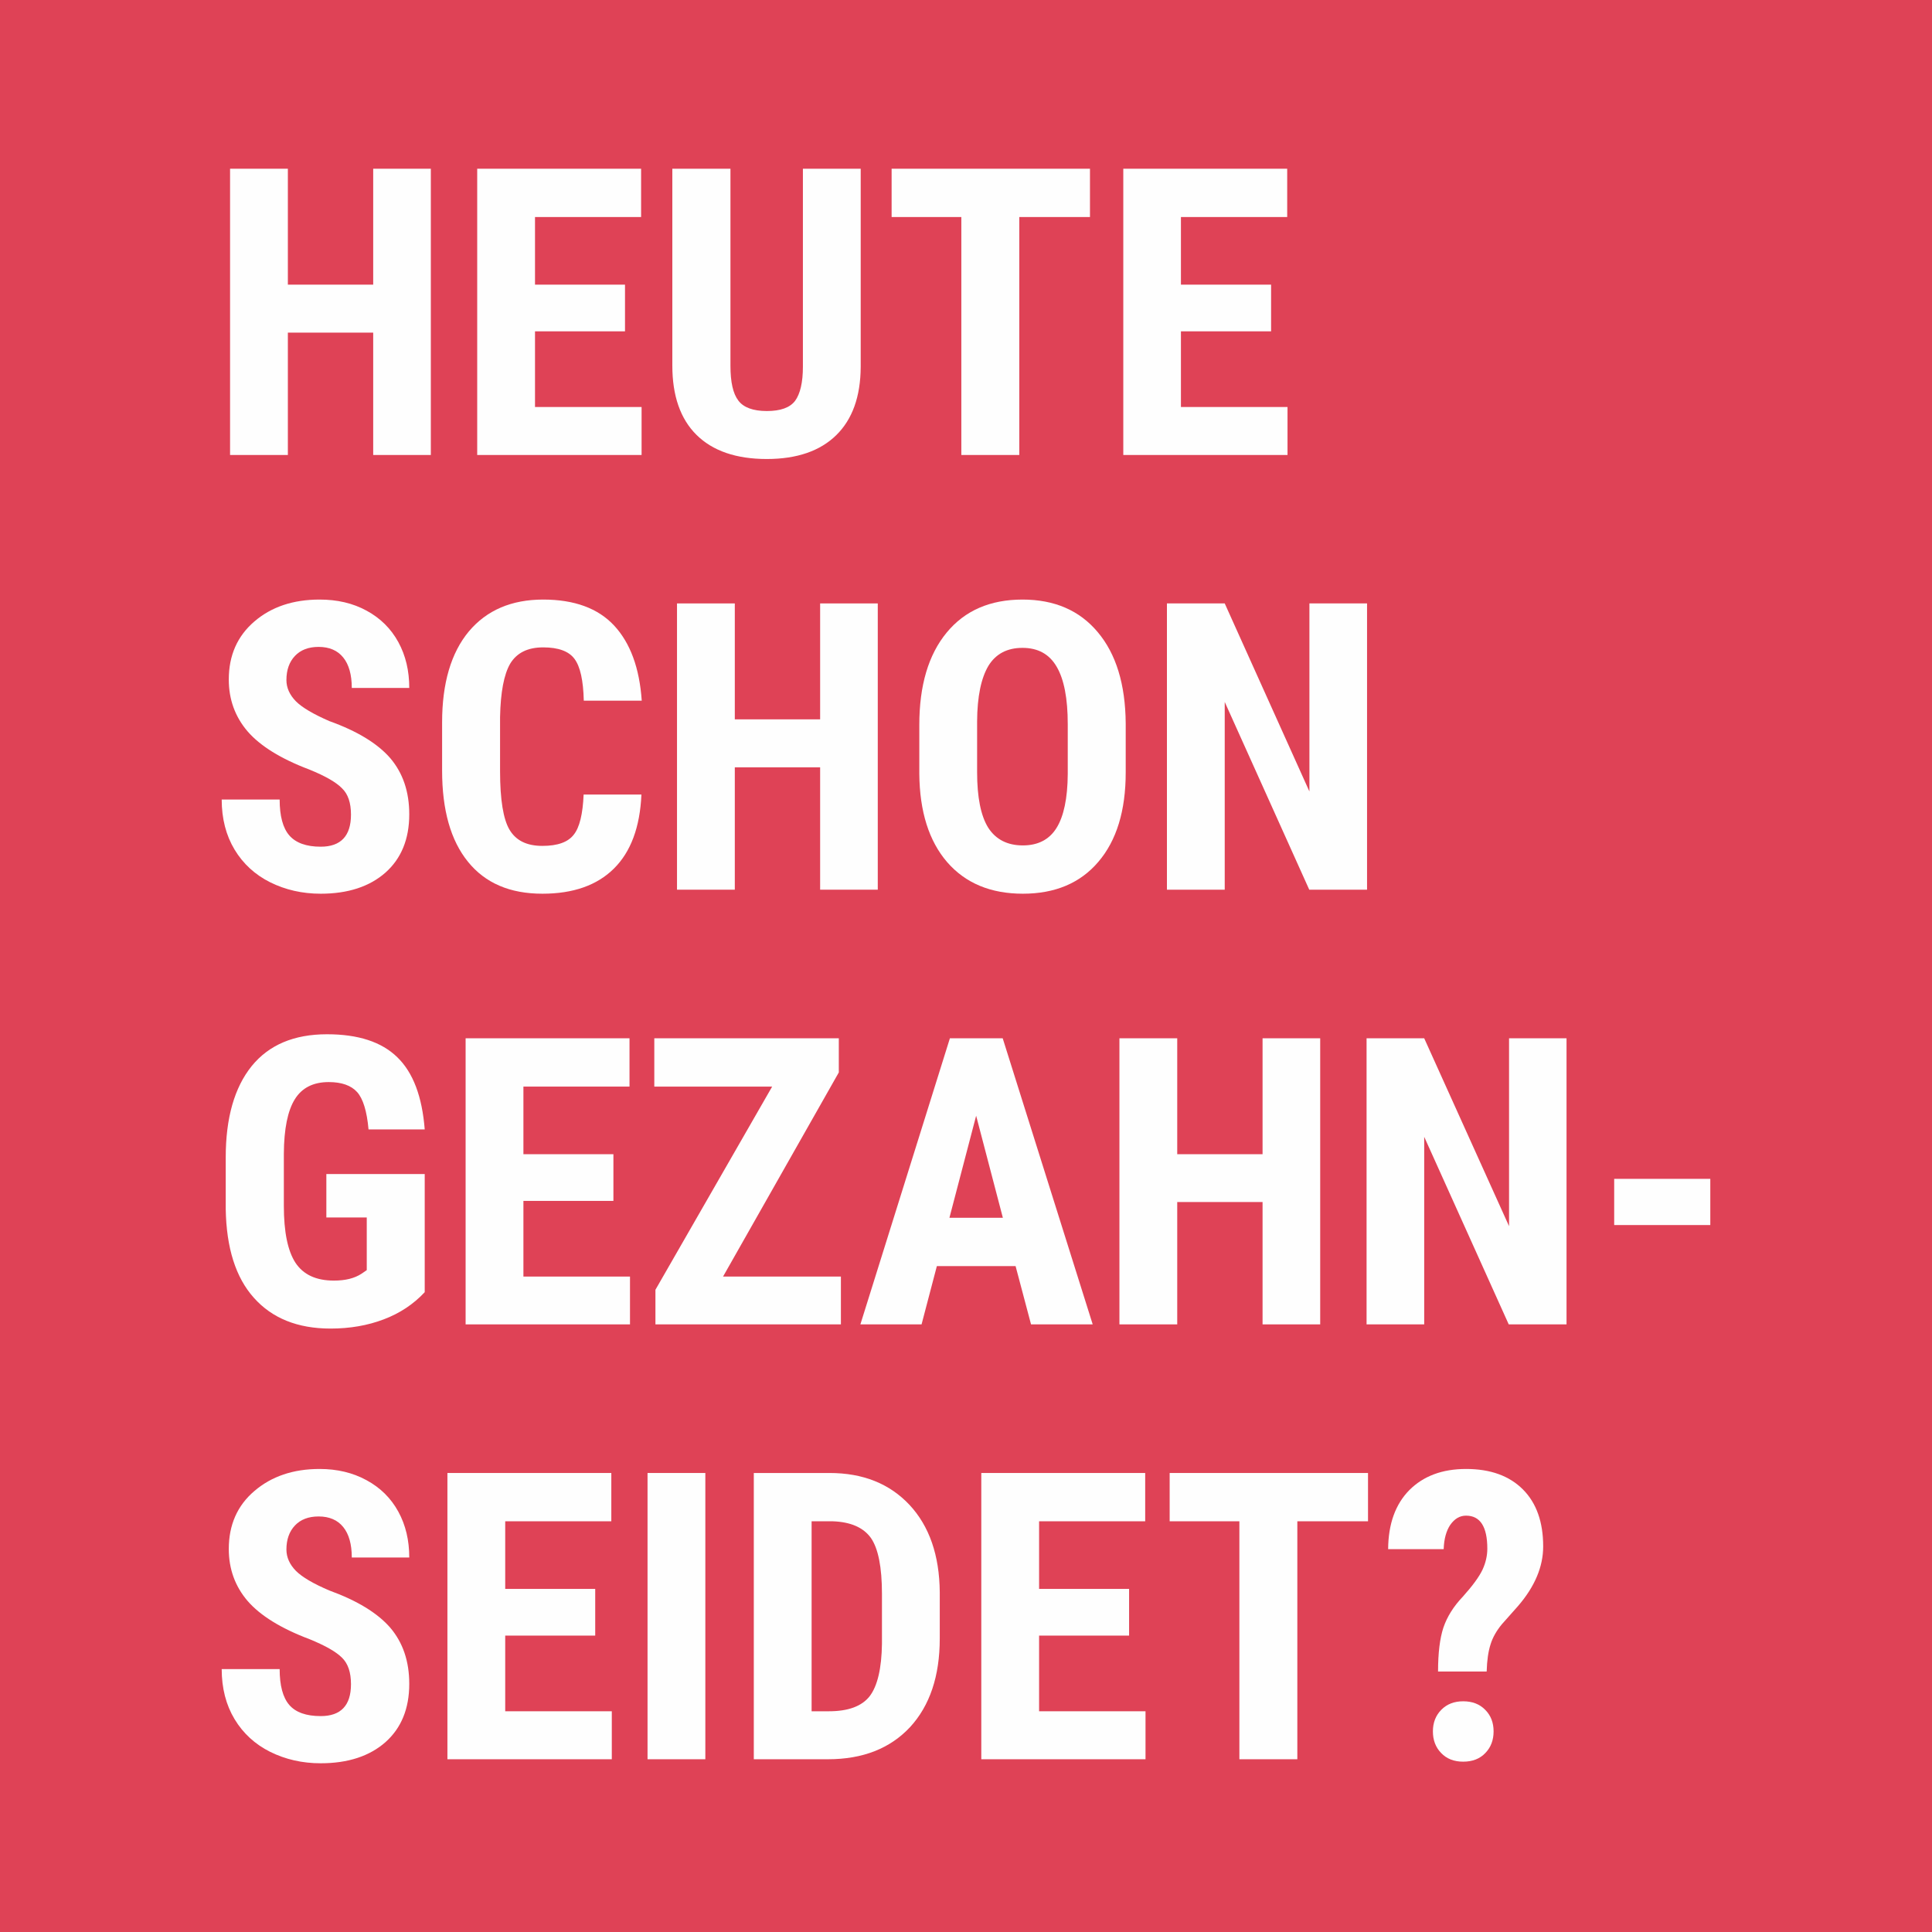
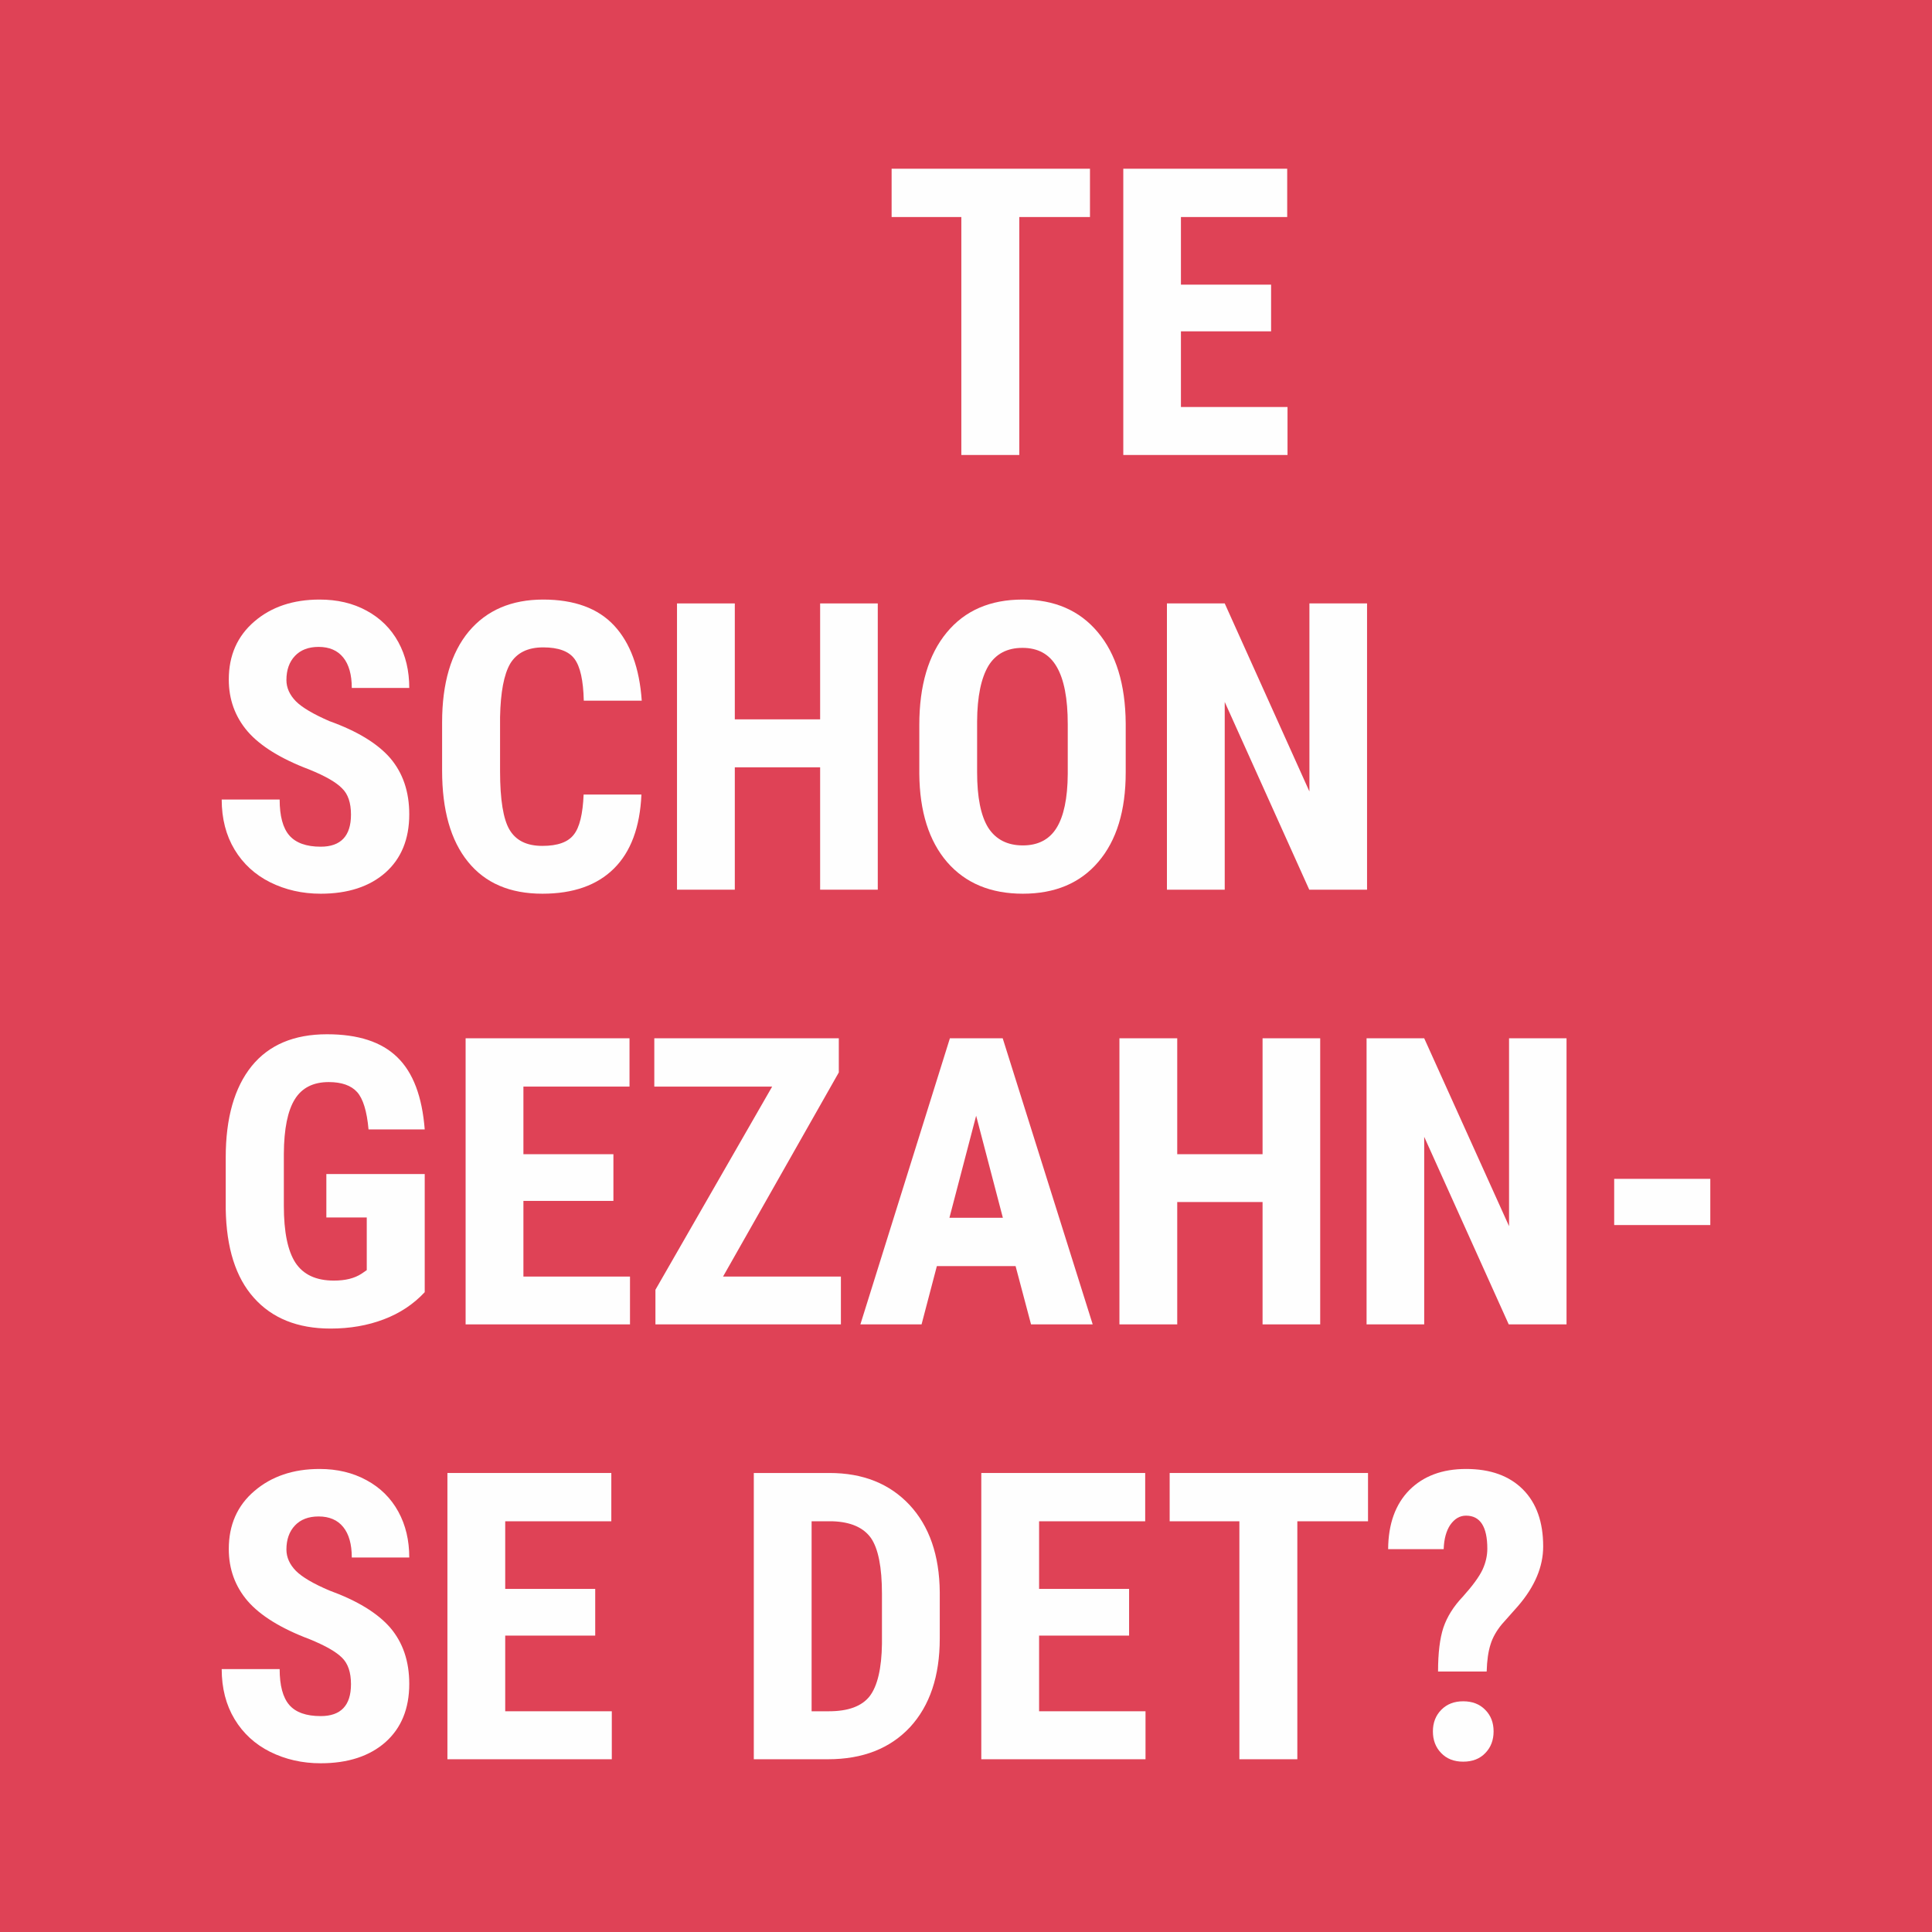
<svg xmlns="http://www.w3.org/2000/svg" xml:space="preserve" width="120px" height="120px" version="1.1" style="shape-rendering:geometricPrecision; text-rendering:geometricPrecision; image-rendering:optimizeQuality; fill-rule:evenodd; clip-rule:evenodd" viewBox="0 0 120 120">
  <defs>
    <style type="text/css">
   
    .fil0 {fill:#DF4256}
    .fil2 {fill:#FEFEFE;fill-rule:nonzero}
    .fil1 {fill:#FEFEFE;fill-rule:nonzero}
   
  </style>
  </defs>
  <g id="Ebene_x0020_1">
    <rect class="fil0" width="120" height="120" />
    <polygon class="fil1" points="-100.85,254.48 -95.53,254.48 -90.13,234.16 -94.86,234.16 -98.13,249.98 -98.21,249.98 -101.56,234.16 -107.14,234.16 -110.56,249.98 -110.64,249.98 -113.91,234.16 -118.96,234.16 -113.48,254.48 -108.12,254.48 -104.57,238.67 -104.49,238.67 " />
    <polygon id="_1" class="fil1" points="-71.63,254.48 -66.28,254.48 -60.88,234.16 -65.62,234.16 -68.89,249.98 -68.99,249.98 -72.33,234.16 -77.89,234.16 -81.32,249.98 -81.4,249.98 -84.69,234.16 -89.74,234.16 -84.25,254.48 -78.87,254.48 -75.33,238.67 -75.25,238.67 " />
    <polygon id="_2" class="fil1" points="-42.38,254.48 -37.06,254.48 -31.66,234.16 -36.39,234.16 -39.66,249.98 -39.74,249.98 -43.09,234.16 -48.67,234.16 -52.09,249.98 -52.17,249.98 -55.44,234.16 -60.49,234.16 -55.01,254.48 -49.65,254.48 -46.1,238.67 -46.01,238.67 " />
    <polygon id="_3" class="fil1" points="-31.46,254.48 -26.72,254.48 -26.72,249.35 -31.46,249.35 " />
    <path id="_4" class="fil1" d="M-21.67 263l4.89 0 0 -11.43 0.08 0c0.43,0.92 1.07,1.68 1.94,2.31 0.86,0.6 1.97,0.92 3.3,0.92 2.22,0 3.94,-0.92 5.17,-2.78 1.23,-1.86 1.86,-4.43 1.86,-7.72 0,-1.44 -0.14,-2.8 -0.41,-4.07 -0.28,-1.25 -0.71,-2.37 -1.29,-3.32 -0.57,-0.96 -1.31,-1.71 -2.23,-2.26 -0.9,-0.52 -1.98,-0.8 -3.21,-0.8 -1.45,0 -2.59,0.32 -3.43,0.96 -0.84,0.65 -1.51,1.49 -1.98,2.51l-0.11 0c0,-1.31 -0.06,-2.37 -0.16,-3.15l-4.58 0c0.1,0.66 0.16,1.82 0.16,3.46l0 25.37 0 0zm4.89 -18.62c0,-2.11 0.31,-3.8 0.92,-5.05 0.62,-1.25 1.6,-1.9 2.96,-1.9 1.35,0 2.29,0.57 2.81,1.69 0.51,1.11 0.77,2.91 0.77,5.38 0,2.15 -0.28,3.82 -0.84,4.97 -0.57,1.16 -1.51,1.74 -2.82,1.74 -1.3,0 -2.26,-0.62 -2.88,-1.86 -0.61,-1.23 -0.92,-2.89 -0.92,-4.97z" />
    <path id="_5" class="fil1" d="M1.01 254.48l4.9 0 0 -16.73 3.71 0 0 -3.59 -3.71 0 0 -3.5c0,-0.76 0.21,-1.39 0.62,-1.84 0.43,-0.47 1,-0.69 1.7,-0.69 0.51,0 1.14,0.1 1.94,0.32l0.2 -3.56 -0.12 0c-0.74,-0.14 -1.35,-0.26 -1.84,-0.34 -0.49,-0.1 -1,-0.13 -1.56,-0.13 -1.08,0 -1.98,0.15 -2.74,0.43 -0.75,0.29 -1.36,0.7 -1.81,1.23 -0.47,0.53 -0.8,1.12 -0.99,1.78 -0.2,0.69 -0.3,1.39 -0.3,2.15l0 4.15 -3.38 0 0 3.59 3.38 0 0 16.73 0 0z" />
    <path id="_6" class="fil1" d="M27.24 249.63c-0.62,0.47 -1.33,0.86 -2.11,1.15 -0.8,0.28 -1.86,0.43 -3.21,0.43 -1.84,0 -3.15,-0.49 -3.96,-1.43 -0.8,-0.94 -1.21,-2.32 -1.21,-4.14l11.76 0 0 -0.95c0,-1.99 -0.21,-3.69 -0.62,-5.1 -0.43,-1.41 -1,-2.53 -1.75,-3.37 -0.74,-0.84 -1.58,-1.45 -2.56,-1.82 -0.98,-0.37 -2.04,-0.55 -3.19,-0.55 -1.27,0 -2.43,0.27 -3.46,0.8 -1.04,0.55 -1.92,1.31 -2.67,2.29 -0.72,0.98 -1.29,2.14 -1.66,3.43 -0.39,1.31 -0.59,2.72 -0.59,4.24 0,1.43 0.2,2.74 0.57,3.96 0.35,1.19 0.94,2.29 1.7,3.23 0.79,0.94 1.77,1.68 2.96,2.21 1.21,0.53 2.58,0.78 4.17,0.78 1.27,0 2.39,-0.13 3.37,-0.39 1,-0.25 1.9,-0.56 2.72,-0.9l-0.26 -3.87 0 0zm-10.49 -7.07c0,-1.49 0.31,-2.76 0.92,-3.82 0.61,-1.05 1.51,-1.58 2.72,-1.58 2.25,0 3.39,1.8 3.39,5.4l-7.03 0z" />
    <path id="_7" class="fil1" d="M33.88 254.48l4.89 0 0 -16.73 3.7 0 0 -3.59 -3.7 0 0 -3.5c0,-0.76 0.22,-1.39 0.63,-1.84 0.43,-0.47 0.99,-0.69 1.7,-0.69 0.49,0 1.14,0.1 1.94,0.32l0.19 -3.56 -0.11 0c-0.75,-0.14 -1.35,-0.26 -1.84,-0.34 -0.49,-0.1 -1,-0.13 -1.57,-0.13 -1.08,0 -1.98,0.15 -2.74,0.43 -0.74,0.29 -1.35,0.7 -1.8,1.23 -0.47,0.53 -0.8,1.12 -1,1.78 -0.19,0.69 -0.29,1.39 -0.29,2.15l0 4.15 -3.39 0 0 3.59 3.39 0 0 16.73 0 0z" />
    <path id="_8" class="fil1" d="M47.01 254.48l4.9 0 0 -16.73 3.72 0 0 -3.59 -3.72 0 0 -3.5c0,-0.76 0.21,-1.39 0.62,-1.84 0.43,-0.47 1,-0.69 1.71,-0.69 0.5,0 1.13,0.1 1.93,0.32l0.2 -3.56 -0.12 0c-0.74,-0.14 -1.35,-0.26 -1.84,-0.34 -0.49,-0.1 -1,-0.13 -1.56,-0.13 -1.08,0 -1.98,0.15 -2.74,0.43 -0.75,0.29 -1.36,0.7 -1.81,1.23 -0.47,0.53 -0.8,1.12 -0.99,1.78 -0.2,0.69 -0.3,1.39 -0.3,2.15l0 4.15 -3.38 0 0 3.59 3.38 0 0 16.73 0 0z" />
-     <path id="_9" class="fil1" d="M73.26 249.63c-0.64,0.47 -1.35,0.86 -2.13,1.15 -0.8,0.28 -1.86,0.43 -3.19,0.43 -1.86,0 -3.17,-0.49 -3.98,-1.43 -0.8,-0.94 -1.21,-2.32 -1.21,-4.14l11.76 0 0 -0.95c0,-1.99 -0.21,-3.69 -0.62,-5.1 -0.43,-1.41 -1,-2.53 -1.74,-3.37 -0.73,-0.84 -1.59,-1.45 -2.57,-1.82 -0.98,-0.37 -2.03,-0.55 -3.19,-0.55 -1.27,0 -2.43,0.27 -3.46,0.8 -1.04,0.55 -1.92,1.31 -2.66,2.29 -0.73,0.98 -1.3,2.14 -1.67,3.43 -0.39,1.31 -0.59,2.72 -0.59,4.24 0,1.43 0.2,2.74 0.57,3.96 0.35,1.19 0.94,2.29 1.71,3.23 0.78,0.94 1.76,1.68 2.97,2.21 1.2,0.53 2.59,0.78 4.15,0.78 1.27,0 2.39,-0.13 3.39,-0.39 0.98,-0.25 1.88,-0.56 2.7,-0.9l-0.24 -3.87 0 0zm-10.51 -7.07c0,-1.49 0.31,-2.76 0.92,-3.82 0.61,-1.05 1.51,-1.58 2.72,-1.58 2.25,0 3.39,1.8 3.39,5.4l-7.03 0z" />
+     <path id="_9" class="fil1" d="M73.26 249.63c-0.64,0.47 -1.35,0.86 -2.13,1.15 -0.8,0.28 -1.86,0.43 -3.19,0.43 -1.86,0 -3.17,-0.49 -3.98,-1.43 -0.8,-0.94 -1.21,-2.32 -1.21,-4.14l11.76 0 0 -0.95c0,-1.99 -0.21,-3.69 -0.62,-5.1 -0.43,-1.41 -1,-2.53 -1.74,-3.37 -0.73,-0.84 -1.59,-1.45 -2.57,-1.82 -0.98,-0.37 -2.03,-0.55 -3.19,-0.55 -1.27,0 -2.43,0.27 -3.46,0.8 -1.04,0.55 -1.92,1.31 -2.66,2.29 -0.73,0.98 -1.3,2.14 -1.67,3.43 -0.39,1.31 -0.59,2.72 -0.59,4.24 0,1.43 0.2,2.74 0.57,3.96 0.35,1.19 0.94,2.29 1.71,3.23 0.78,0.94 1.76,1.68 2.97,2.21 1.2,0.53 2.59,0.78 4.15,0.78 1.27,0 2.39,-0.13 3.39,-0.39 0.98,-0.25 1.88,-0.56 2.7,-0.9zm-10.51 -7.07c0,-1.49 0.31,-2.76 0.92,-3.82 0.61,-1.05 1.51,-1.58 2.72,-1.58 2.25,0 3.39,1.8 3.39,5.4l-7.03 0z" />
    <path id="_10" class="fil1" d="M78.47 254.48l4.89 0 0 -11.12c0,-1.74 0.41,-3.01 1.24,-3.81 0.82,-0.8 1.82,-1.2 2.97,-1.2 0.45,0 0.92,0.06 1.39,0.2l0 -4.58c-0.04,0 -0.12,0 -0.27,0 -0.24,-0.08 -0.43,-0.12 -0.57,-0.12 -1.35,0 -2.47,0.41 -3.31,1.22 -0.84,0.82 -1.45,1.76 -1.86,2.8l-0.08 0c0,-0.49 -0.02,-1.24 -0.07,-2.24 -0.04,-0.66 -0.08,-1.15 -0.08,-1.46l-4.41 0c0.1,0.82 0.16,1.93 0.16,3.34l0 16.98 0 -0.01z" />
-     <polygon id="_11" class="fil1" points="88.69,245.28 97.79,245.28 97.79,241.27 88.69,241.27 " />
    <path id="_12" class="fil1" d="M100.86 253.82c0.67,0.25 1.49,0.49 2.47,0.68 1,0.2 2.05,0.3 3.19,0.3 2.23,0 4.05,-0.53 5.46,-1.63 1.41,-1.08 2.11,-2.52 2.11,-4.36 0,-1.12 -0.29,-2.02 -0.86,-2.73 -0.57,-0.72 -1.54,-1.52 -2.93,-2.4l-2.41 -1.55c-0.84,-0.53 -1.43,-0.96 -1.76,-1.31 -0.36,-0.37 -0.53,-0.78 -0.53,-1.29 0,-0.63 0.23,-1.12 0.7,-1.45 0.45,-0.35 1.16,-0.53 2.1,-0.53 0.8,0 1.53,0.08 2.17,0.24 0.67,0.15 1.37,0.39 2.13,0.68l0.28 -3.8c-0.55,-0.17 -1.25,-0.37 -2.12,-0.54 -0.84,-0.18 -1.84,-0.28 -2.97,-0.28 -1.04,0 -2.02,0.16 -2.88,0.49 -0.86,0.33 -1.6,0.76 -2.23,1.33 -0.61,0.55 -1.1,1.16 -1.41,1.84 -0.33,0.69 -0.51,1.39 -0.51,2.1 0,0.74 0.14,1.39 0.37,1.97 0.24,0.57 0.55,1.08 0.94,1.51 0.4,0.45 0.81,0.8 1.24,1.12 0.45,0.29 1,0.66 1.68,1.07l0.08 0.04 2.02 1.2c0.84,0.47 1.4,0.9 1.72,1.29 0.29,0.41 0.45,0.82 0.45,1.27 0,0.73 -0.3,1.25 -0.85,1.55 -0.56,0.31 -1.35,0.47 -2.31,0.47 -0.88,0 -1.68,-0.12 -2.42,-0.34 -0.77,-0.23 -1.51,-0.5 -2.27,-0.86 -0.16,-0.06 -0.3,-0.09 -0.39,-0.15l-0.26 4.07 0 0z" />
    <path id="_13" class="fil1" d="M122.22 244.3c0,-0.92 0.06,-1.78 0.17,-2.6 0.12,-0.82 0.32,-1.55 0.61,-2.21 0.29,-0.67 0.69,-1.18 1.21,-1.59 0.51,-0.39 1.14,-0.58 1.9,-0.58 0.77,0 1.41,0.19 1.9,0.58 0.51,0.41 0.9,0.92 1.2,1.59 0.27,0.66 0.49,1.39 0.6,2.21 0.12,0.82 0.18,1.68 0.18,2.6 0,0.92 -0.06,1.81 -0.18,2.63 -0.11,0.82 -0.31,1.56 -0.58,2.23 -0.28,0.64 -0.69,1.17 -1.2,1.56 -0.51,0.42 -1.15,0.61 -1.92,0.61 -0.76,0 -1.39,-0.19 -1.89,-0.61 -0.53,-0.39 -0.92,-0.92 -1.22,-1.58 -0.29,-0.67 -0.49,-1.41 -0.61,-2.23 -0.11,-0.82 -0.17,-1.68 -0.17,-2.6l0 -0.01zm-5.05 0c0,2.02 0.25,3.72 0.76,5.11 0.51,1.39 1.21,2.47 2.08,3.25 0.86,0.8 1.82,1.35 2.83,1.67 1.04,0.31 2.12,0.47 3.27,0.47 1.18,0 2.25,-0.16 3.29,-0.47 1.02,-0.32 1.96,-0.86 2.82,-1.65 0.86,-0.76 1.53,-1.86 2.06,-3.25 0.51,-1.39 0.76,-3.11 0.76,-5.12 0,-1.98 -0.25,-3.65 -0.76,-5.02 -0.53,-1.37 -1.2,-2.44 -2.06,-3.23 -0.86,-0.8 -1.8,-1.35 -2.84,-1.7 -1.03,-0.33 -2.13,-0.51 -3.27,-0.51 -1.11,0 -2.21,0.18 -3.25,0.51 -1.03,0.35 -1.99,0.9 -2.85,1.7 -0.87,0.79 -1.57,1.86 -2.08,3.23 -0.51,1.37 -0.76,3.04 -0.76,5.02l0 -0.01z" />
    <path id="_14" class="fil1" d="M153.58 249.63c-0.63,0.47 -1.34,0.86 -2.14,1.15 -0.78,0.28 -1.84,0.43 -3.19,0.43 -1.84,0 -3.15,-0.49 -3.95,-1.43 -0.8,-0.94 -1.22,-2.32 -1.22,-4.14l11.77 0 0 -0.95c0,-1.99 -0.22,-3.69 -0.63,-5.1 -0.43,-1.41 -1,-2.53 -1.74,-3.37 -0.74,-0.84 -1.59,-1.45 -2.57,-1.82 -0.97,-0.37 -2.03,-0.55 -3.19,-0.55 -1.27,0 -2.42,0.27 -3.46,0.8 -1.04,0.55 -1.92,1.31 -2.66,2.29 -0.73,0.98 -1.29,2.14 -1.68,3.43 -0.38,1.31 -0.57,2.72 -0.57,4.24 0,1.43 0.19,2.74 0.57,3.96 0.35,1.19 0.94,2.29 1.7,3.23 0.78,0.94 1.76,1.68 2.95,2.21 1.22,0.53 2.59,0.78 4.17,0.78 1.28,0 2.39,-0.13 3.37,-0.39 1,-0.25 1.9,-0.56 2.7,-0.9l-0.23 -3.87 0 0zm-10.5 -7.07c0,-1.49 0.32,-2.76 0.92,-3.82 0.59,-1.05 1.51,-1.58 2.72,-1.58 2.26,0 3.39,1.8 3.39,5.4l-7.03 0z" />
    <path id="_15" class="fil1" d="M157.84 253.82c0.67,0.25 1.49,0.49 2.47,0.68 0.98,0.2 2.03,0.3 3.17,0.3 2.23,0 4.07,-0.53 5.46,-1.63 1.41,-1.08 2.12,-2.52 2.12,-4.36 0,-1.12 -0.28,-2.02 -0.85,-2.73 -0.56,-0.72 -1.54,-1.52 -2.93,-2.4l-2.41 -1.55c-0.84,-0.53 -1.43,-0.96 -1.78,-1.31 -0.33,-0.37 -0.51,-0.78 -0.51,-1.29 0,-0.63 0.23,-1.12 0.68,-1.45 0.48,-0.35 1.18,-0.53 2.12,-0.53 0.78,0 1.51,0.08 2.17,0.24 0.65,0.15 1.37,0.39 2.14,0.68l0.27 -3.8c-0.55,-0.17 -1.25,-0.37 -2.11,-0.54 -0.87,-0.18 -1.84,-0.28 -2.98,-0.28 -1.06,0 -2.02,0.16 -2.88,0.49 -0.88,0.33 -1.62,0.76 -2.23,1.33 -0.62,0.55 -1.09,1.16 -1.43,1.84 -0.33,0.69 -0.49,1.39 -0.49,2.1 0,0.74 0.12,1.39 0.36,1.97 0.23,0.57 0.54,1.08 0.95,1.51 0.4,0.45 0.81,0.8 1.24,1.12 0.43,0.29 1,0.66 1.68,1.07l0.08 0.04 2.01 1.2c0.85,0.47 1.41,0.9 1.71,1.29 0.31,0.41 0.45,0.82 0.45,1.27 0,0.73 -0.28,1.25 -0.84,1.55 -0.57,0.31 -1.34,0.47 -2.31,0.47 -0.87,0 -1.69,-0.12 -2.43,-0.34 -0.75,-0.23 -1.51,-0.5 -2.27,-0.86 -0.16,-0.06 -0.3,-0.09 -0.39,-0.15l-0.24 4.07 0 0z" />
    <path id="_16" class="fil1" d="M176.5 234.16l-3.23 0 0 3.59 3.23 0 0 11.13c0,2.08 0.49,3.59 1.45,4.53 0.96,0.92 2.36,1.39 4.24,1.39 1.24,0 2.33,-0.22 3.27,-0.67l0 -3.48c-0.53,0.29 -1.15,0.45 -1.86,0.45 -0.72,0 -1.29,-0.22 -1.64,-0.65 -0.37,-0.41 -0.57,-1.13 -0.57,-2.15l0 -10.55 4.07 0 0 -3.59 -4.07 0 0 -5.67 -4.89 1.49 0 4.19 0 -0.01z" />
    <polygon id="_17" class="fil1" points="189.12,254.48 193.86,254.48 193.86,249.35 189.12,249.35 " />
    <path id="_18" class="fil1" d="M210.64 224.89l0 12.19 -0.08 0c-0.43,-0.92 -1.08,-1.68 -1.94,-2.31 -0.86,-0.61 -1.98,-0.92 -3.31,-0.92 -2.19,0 -3.89,0.92 -5.15,2.76 -1.25,1.84 -1.88,4.42 -1.88,7.73 0,1.45 0.14,2.8 0.41,4.07 0.28,1.26 0.71,2.37 1.3,3.33 0.56,0.96 1.31,1.7 2.25,2.25 0.92,0.53 1.97,0.8 3.19,0.8 1.45,0 2.58,-0.31 3.42,-0.96 0.85,-0.64 1.51,-1.48 1.98,-2.5l0.12 0c0,1.31 0.06,2.37 0.15,3.15l4.58 0c-0.09,-0.66 -0.15,-1.82 -0.15,-3.46l0 -26.14 -4.9 0 0.01 0.01zm-7.46 19.26c0,-2.16 0.29,-3.82 0.86,-4.98 0.59,-1.15 1.51,-1.74 2.8,-1.74 1.29,0 2.25,0.63 2.86,1.86 0.62,1.23 0.94,2.9 0.94,4.97 0,2.1 -0.32,3.78 -0.92,5.05 -0.59,1.26 -1.59,1.9 -2.96,1.9 -1.37,0 -2.31,-0.56 -2.82,-1.68 -0.51,-1.12 -0.76,-2.92 -0.76,-5.38z" />
    <path id="_19" class="fil1" d="M234.69 249.63c-0.62,0.47 -1.33,0.86 -2.11,1.15 -0.8,0.28 -1.86,0.43 -3.21,0.43 -1.84,0 -3.15,-0.49 -3.96,-1.43 -0.8,-0.94 -1.21,-2.32 -1.21,-4.14l11.76 0 0 -0.95c0,-1.99 -0.21,-3.69 -0.62,-5.1 -0.43,-1.41 -1,-2.53 -1.75,-3.37 -0.74,-0.84 -1.58,-1.45 -2.56,-1.82 -0.98,-0.37 -2.04,-0.55 -3.19,-0.55 -1.27,0 -2.43,0.27 -3.46,0.8 -1.04,0.55 -1.92,1.31 -2.67,2.29 -0.72,0.98 -1.29,2.14 -1.66,3.43 -0.39,1.31 -0.59,2.72 -0.59,4.24 0,1.43 0.2,2.74 0.57,3.96 0.35,1.19 0.94,2.29 1.7,3.23 0.79,0.94 1.77,1.68 2.96,2.21 1.21,0.53 2.58,0.78 4.17,0.78 1.27,0 2.39,-0.13 3.37,-0.39 1,-0.25 1.9,-0.56 2.7,-0.9l-0.24 -3.87 0 0zm-10.49 -7.07c0,-1.49 0.31,-2.76 0.92,-3.82 0.61,-1.05 1.51,-1.58 2.72,-1.58 2.25,0 3.39,1.8 3.39,5.4l-7.03 0z" />
-     <polygon class="fil2" points="26.76,28.26 23.18,28.26 23.18,20.66 17.88,20.66 17.88,28.26 14.29,28.26 14.29,10.48 17.88,10.48 17.88,17.68 23.18,17.68 23.18,10.48 26.76,10.48 " />
-     <polygon id="1" class="fil2" points="38.82,20.58 33.23,20.58 33.23,25.28 39.85,25.28 39.85,28.26 29.64,28.26 29.64,10.48 39.82,10.48 39.82,13.48 33.23,13.48 33.23,17.68 38.82,17.68 " />
-     <path id="2" class="fil2" d="M53.46 10.48l0 12.31c-0.01,1.85 -0.52,3.26 -1.52,4.24 -1,0.98 -2.44,1.48 -4.31,1.48 -1.9,0 -3.36,-0.5 -4.37,-1.5 -1,-0.99 -1.5,-2.43 -1.5,-4.3l0 -12.23 3.61 0 0 12.24c0,1.01 0.16,1.73 0.49,2.16 0.32,0.43 0.92,0.65 1.77,0.65 0.85,0 1.44,-0.21 1.76,-0.64 0.31,-0.43 0.48,-1.13 0.48,-2.11l0 -12.3 3.59 0z" />
    <polygon id="3" class="fil2" points="67.7,13.48 63.31,13.48 63.31,28.26 59.71,28.26 59.71,13.48 55.38,13.48 55.38,10.48 67.7,10.48 " />
    <polygon id="4" class="fil2" points="78.95,20.58 73.35,20.58 73.35,25.28 79.97,25.28 79.97,28.26 69.77,28.26 69.77,10.48 79.95,10.48 79.95,13.48 73.35,13.48 73.35,17.68 78.95,17.68 " />
    <path id="5" class="fil2" d="M21.8 50.6c0,-0.73 -0.18,-1.28 -0.56,-1.64 -0.37,-0.38 -1.04,-0.76 -2.02,-1.16 -1.78,-0.67 -3.06,-1.47 -3.84,-2.37 -0.78,-0.91 -1.17,-1.99 -1.17,-3.22 0,-1.5 0.53,-2.7 1.59,-3.61 1.06,-0.91 2.41,-1.36 4.05,-1.36 1.09,0 2.06,0.22 2.92,0.69 0.85,0.46 1.51,1.11 1.97,1.95 0.46,0.84 0.68,1.79 0.68,2.85l-3.57 0c0,-0.82 -0.18,-1.46 -0.53,-1.89 -0.35,-0.44 -0.87,-0.66 -1.53,-0.66 -0.63,0 -1.12,0.19 -1.47,0.56 -0.35,0.37 -0.53,0.87 -0.53,1.5 0,0.48 0.2,0.92 0.59,1.32 0.39,0.39 1.09,0.8 2.08,1.23 1.73,0.62 2.99,1.39 3.78,2.3 0.78,0.92 1.18,2.07 1.18,3.49 0,1.54 -0.5,2.75 -1.48,3.62 -0.99,0.87 -2.33,1.31 -4.02,1.31 -1.15,0 -2.19,-0.24 -3.14,-0.71 -0.94,-0.47 -1.68,-1.15 -2.21,-2.03 -0.53,-0.88 -0.8,-1.92 -0.8,-3.11l3.6 0c0,1.02 0.2,1.77 0.6,2.23 0.4,0.46 1.05,0.7 1.95,0.7 1.25,0 1.88,-0.67 1.88,-1.99z" />
    <path id="6" class="fil2" d="M39.84 49.35c-0.09,2.03 -0.66,3.56 -1.71,4.6 -1.05,1.04 -2.53,1.56 -4.44,1.56 -2.02,0 -3.55,-0.66 -4.62,-1.98 -1.08,-1.33 -1.61,-3.22 -1.61,-5.67l0 -2.99c0,-2.44 0.56,-4.33 1.66,-5.65 1.11,-1.32 2.65,-1.98 4.62,-1.98 1.93,0 3.41,0.54 4.41,1.62 1,1.08 1.57,2.63 1.71,4.66l-3.6 0c-0.03,-1.26 -0.22,-2.12 -0.58,-2.6 -0.35,-0.47 -1,-0.71 -1.94,-0.71 -0.97,0 -1.64,0.34 -2.05,1.01 -0.39,0.67 -0.6,1.78 -0.63,3.32l0 3.36c0,1.77 0.2,2.99 0.59,3.64 0.4,0.67 1.07,1 2.04,1 0.94,0 1.59,-0.23 1.95,-0.7 0.36,-0.45 0.56,-1.29 0.61,-2.49l3.59 0z" />
    <polygon id="7" class="fil2" points="54.52,55.26 50.94,55.26 50.94,47.66 45.64,47.66 45.64,55.26 42.05,55.26 42.05,37.48 45.64,37.48 45.64,44.68 50.94,44.68 50.94,37.48 54.52,37.48 " />
    <path id="8" class="fil2" d="M69.92 47.97c0,2.39 -0.57,4.24 -1.7,5.56 -1.12,1.32 -2.69,1.98 -4.69,1.98 -1.99,0 -3.56,-0.65 -4.7,-1.96 -1.13,-1.31 -1.71,-3.14 -1.73,-5.49l0 -3.04c0,-2.45 0.57,-4.36 1.7,-5.73 1.13,-1.37 2.7,-2.05 4.71,-2.05 1.98,0 3.54,0.67 4.67,2.02 1.14,1.35 1.72,3.24 1.74,5.67l0 3.04zm-3.6 -2.99c0,-1.6 -0.23,-2.79 -0.69,-3.57 -0.45,-0.78 -1.16,-1.17 -2.12,-1.17 -0.95,0 -1.66,0.37 -2.12,1.12 -0.45,0.76 -0.69,1.9 -0.7,3.44l0 3.16c0,1.56 0.23,2.71 0.69,3.45 0.47,0.73 1.19,1.1 2.15,1.1 0.94,0 1.64,-0.36 2.09,-1.08 0.45,-0.72 0.69,-1.84 0.7,-3.35l0 -3.1z" />
    <polygon id="9" class="fil2" points="84.91,55.26 81.32,55.26 76.07,43.6 76.07,55.26 72.48,55.26 72.48,37.48 76.07,37.48 81.33,49.16 81.33,37.48 84.91,37.48 " />
    <path id="10" class="fil2" d="M26.38 80.26c-0.69,0.74 -1.54,1.31 -2.55,1.69 -1,0.38 -2.1,0.57 -3.3,0.57 -2.04,0 -3.63,-0.64 -4.76,-1.91 -1.13,-1.26 -1.71,-3.1 -1.75,-5.52l0 -3.2c0,-2.45 0.54,-4.34 1.61,-5.67 1.07,-1.32 2.63,-1.98 4.68,-1.98 1.93,0 3.39,0.47 4.37,1.43 0.98,0.95 1.54,2.44 1.7,4.48l-3.49 0c-0.1,-1.13 -0.34,-1.91 -0.71,-2.32 -0.37,-0.41 -0.96,-0.62 -1.76,-0.62 -0.97,0 -1.67,0.36 -2.11,1.07 -0.44,0.71 -0.67,1.83 -0.68,3.38l0 3.23c0,1.63 0.24,2.8 0.72,3.54 0.49,0.74 1.28,1.11 2.39,1.11 0.71,0 1.28,-0.14 1.72,-0.43l0.32 -0.22 0 -3.27 -2.51 0 0 -2.7 6.11 0 0 7.34z" />
    <polygon id="11" class="fil2" points="38.1,74.59 32.51,74.59 32.51,79.29 39.13,79.29 39.13,82.26 28.92,82.26 28.92,64.49 39.1,64.49 39.1,67.49 32.51,67.49 32.51,71.69 38.1,71.69 " />
    <polygon id="12" class="fil2" points="44.91,79.29 52.23,79.29 52.23,82.26 40.71,82.26 40.71,80.11 47.96,67.49 40.64,67.49 40.64,64.49 52.1,64.49 52.1,66.61 " />
    <path id="13" class="fil2" d="M63.08 78.64l-4.89 0 -0.95 3.62 -3.8 0 5.56 -17.77 3.28 0 5.59 17.77 -3.83 0 -0.96 -3.62zm-4.11 -3l3.32 0 -1.66 -6.34 -1.66 6.34z" />
    <polygon id="14" class="fil2" points="82,82.26 78.42,82.26 78.42,74.66 73.12,74.66 73.12,82.26 69.53,82.26 69.53,64.49 73.12,64.49 73.12,71.69 78.42,71.69 78.42,64.49 82,64.49 " />
    <polygon id="15" class="fil2" points="97.3,82.26 93.71,82.26 88.46,70.61 88.46,82.26 84.88,82.26 84.88,64.49 88.46,64.49 93.73,76.16 93.73,64.49 97.3,64.49 " />
    <polygon id="16" class="fil2" points="106.23,76.09 100.26,76.09 100.26,73.22 106.23,73.22 " />
    <path id="17" class="fil2" d="M21.8 104.61c0,-0.73 -0.18,-1.28 -0.56,-1.65 -0.37,-0.37 -1.04,-0.75 -2.02,-1.15 -1.78,-0.67 -3.06,-1.47 -3.84,-2.37 -0.78,-0.91 -1.17,-1.99 -1.17,-3.23 0,-1.49 0.53,-2.7 1.59,-3.6 1.06,-0.91 2.41,-1.37 4.05,-1.37 1.09,0 2.06,0.23 2.92,0.7 0.85,0.46 1.51,1.11 1.97,1.95 0.46,0.84 0.68,1.79 0.68,2.85l-3.57 0c0,-0.83 -0.18,-1.46 -0.53,-1.89 -0.35,-0.44 -0.87,-0.66 -1.53,-0.66 -0.63,0 -1.12,0.19 -1.47,0.56 -0.35,0.37 -0.53,0.87 -0.53,1.49 0,0.49 0.2,0.93 0.59,1.33 0.39,0.39 1.09,0.8 2.08,1.22 1.73,0.63 2.99,1.4 3.78,2.31 0.78,0.92 1.18,2.07 1.18,3.49 0,1.54 -0.5,2.75 -1.48,3.62 -0.99,0.87 -2.33,1.31 -4.02,1.31 -1.15,0 -2.19,-0.24 -3.14,-0.71 -0.94,-0.47 -1.68,-1.15 -2.21,-2.03 -0.53,-0.88 -0.8,-1.92 -0.8,-3.11l3.6 0c0,1.02 0.2,1.77 0.6,2.23 0.4,0.46 1.05,0.69 1.95,0.69 1.25,0 1.88,-0.66 1.88,-1.98z" />
    <polygon id="18" class="fil2" points="36.97,101.59 31.38,101.59 31.38,106.29 38,106.29 38,109.27 27.79,109.27 27.79,91.49 37.97,91.49 37.97,94.49 31.38,94.49 31.38,98.69 36.97,98.69 " />
-     <polygon id="19" class="fil2" points="43.81,109.27 40.22,109.27 40.22,91.49 43.81,91.49 " />
    <path id="20" class="fil2" d="M46.82 109.27l0 -17.78 4.7 0c2.08,0 3.73,0.66 4.97,1.98 1.23,1.32 1.86,3.13 1.88,5.42l0 2.88c0,2.34 -0.62,4.17 -1.84,5.5 -1.24,1.33 -2.94,2 -5.1,2l-4.61 0zm3.59 -14.78l0 11.8 1.08 0c1.19,0 2.04,-0.31 2.53,-0.94 0.48,-0.63 0.74,-1.72 0.76,-3.26l0 -3.09c0,-1.66 -0.23,-2.82 -0.69,-3.48 -0.47,-0.65 -1.26,-0.99 -2.37,-1.03l-1.31 0z" />
    <polygon id="21" class="fil2" points="70.13,101.59 64.54,101.59 64.54,106.29 71.15,106.29 71.15,109.27 60.95,109.27 60.95,91.49 71.13,91.49 71.13,94.49 64.54,94.49 64.54,98.69 70.13,98.69 " />
    <polygon id="22" class="fil2" points="84.97,94.49 80.58,94.49 80.58,109.27 76.98,109.27 76.98,94.49 72.65,94.49 72.65,91.49 84.97,91.49 " />
    <path id="23" class="fil2" d="M89.32 103.82c0,-1.14 0.11,-2.05 0.33,-2.72 0.23,-0.68 0.63,-1.32 1.21,-1.93 0.61,-0.68 1.01,-1.23 1.22,-1.67 0.2,-0.43 0.3,-0.87 0.3,-1.31 0,-1.36 -0.44,-2.05 -1.32,-2.05 -0.39,0 -0.71,0.19 -0.98,0.57 -0.25,0.37 -0.39,0.88 -0.41,1.51l-3.45 0c0.01,-1.58 0.46,-2.8 1.32,-3.67 0.87,-0.87 2.04,-1.31 3.52,-1.31 1.52,0 2.69,0.43 3.53,1.27 0.84,0.84 1.26,2.03 1.26,3.54 0,1.26 -0.52,2.49 -1.55,3.69l-1.02 1.15c-0.33,0.4 -0.57,0.82 -0.7,1.25 -0.14,0.43 -0.22,0.99 -0.24,1.68l-3.02 0zm-0.32 3.72c0,-0.55 0.18,-1 0.53,-1.35 0.35,-0.35 0.8,-0.52 1.35,-0.52 0.56,0 1.02,0.17 1.37,0.53 0.35,0.35 0.52,0.8 0.52,1.34 0,0.54 -0.17,0.99 -0.51,1.34 -0.34,0.36 -0.8,0.54 -1.38,0.54 -0.57,0 -1.03,-0.18 -1.37,-0.54 -0.34,-0.35 -0.51,-0.8 -0.51,-1.34z" />
  </g>
</svg>